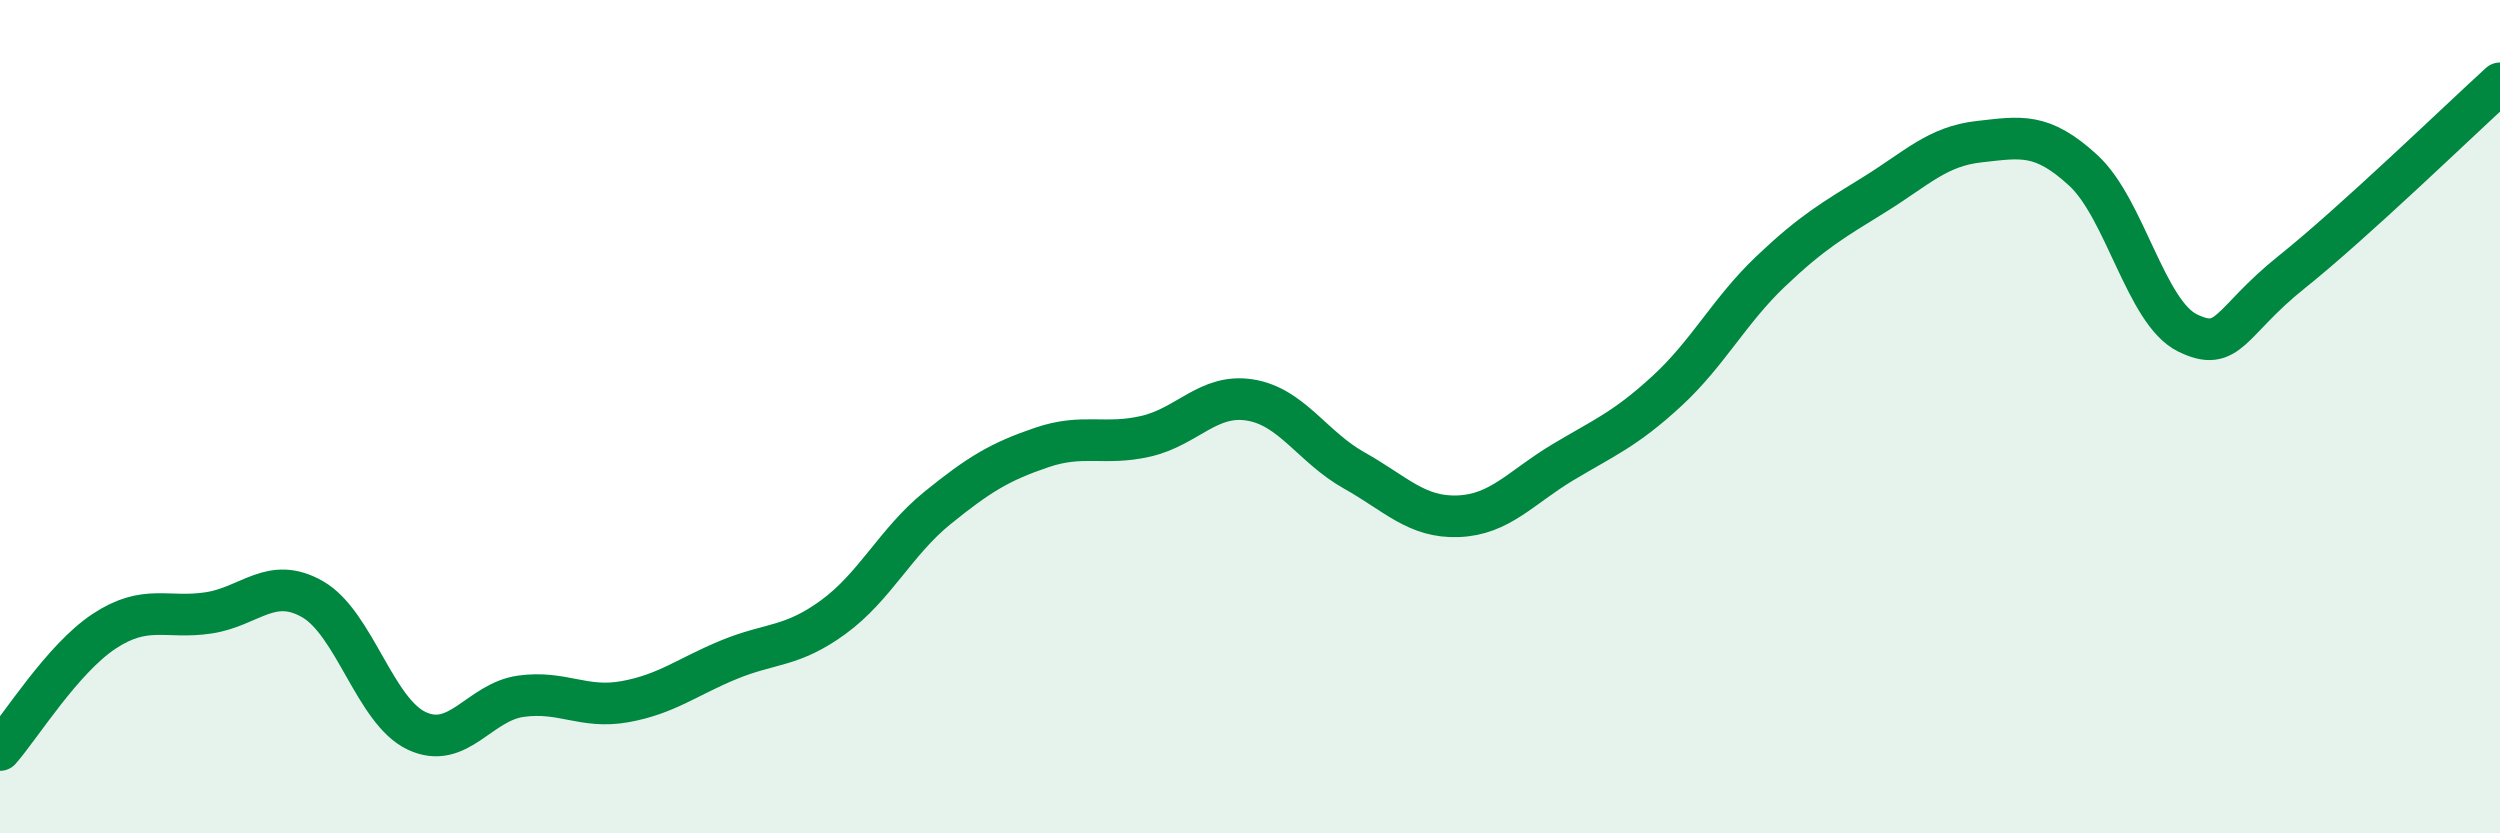
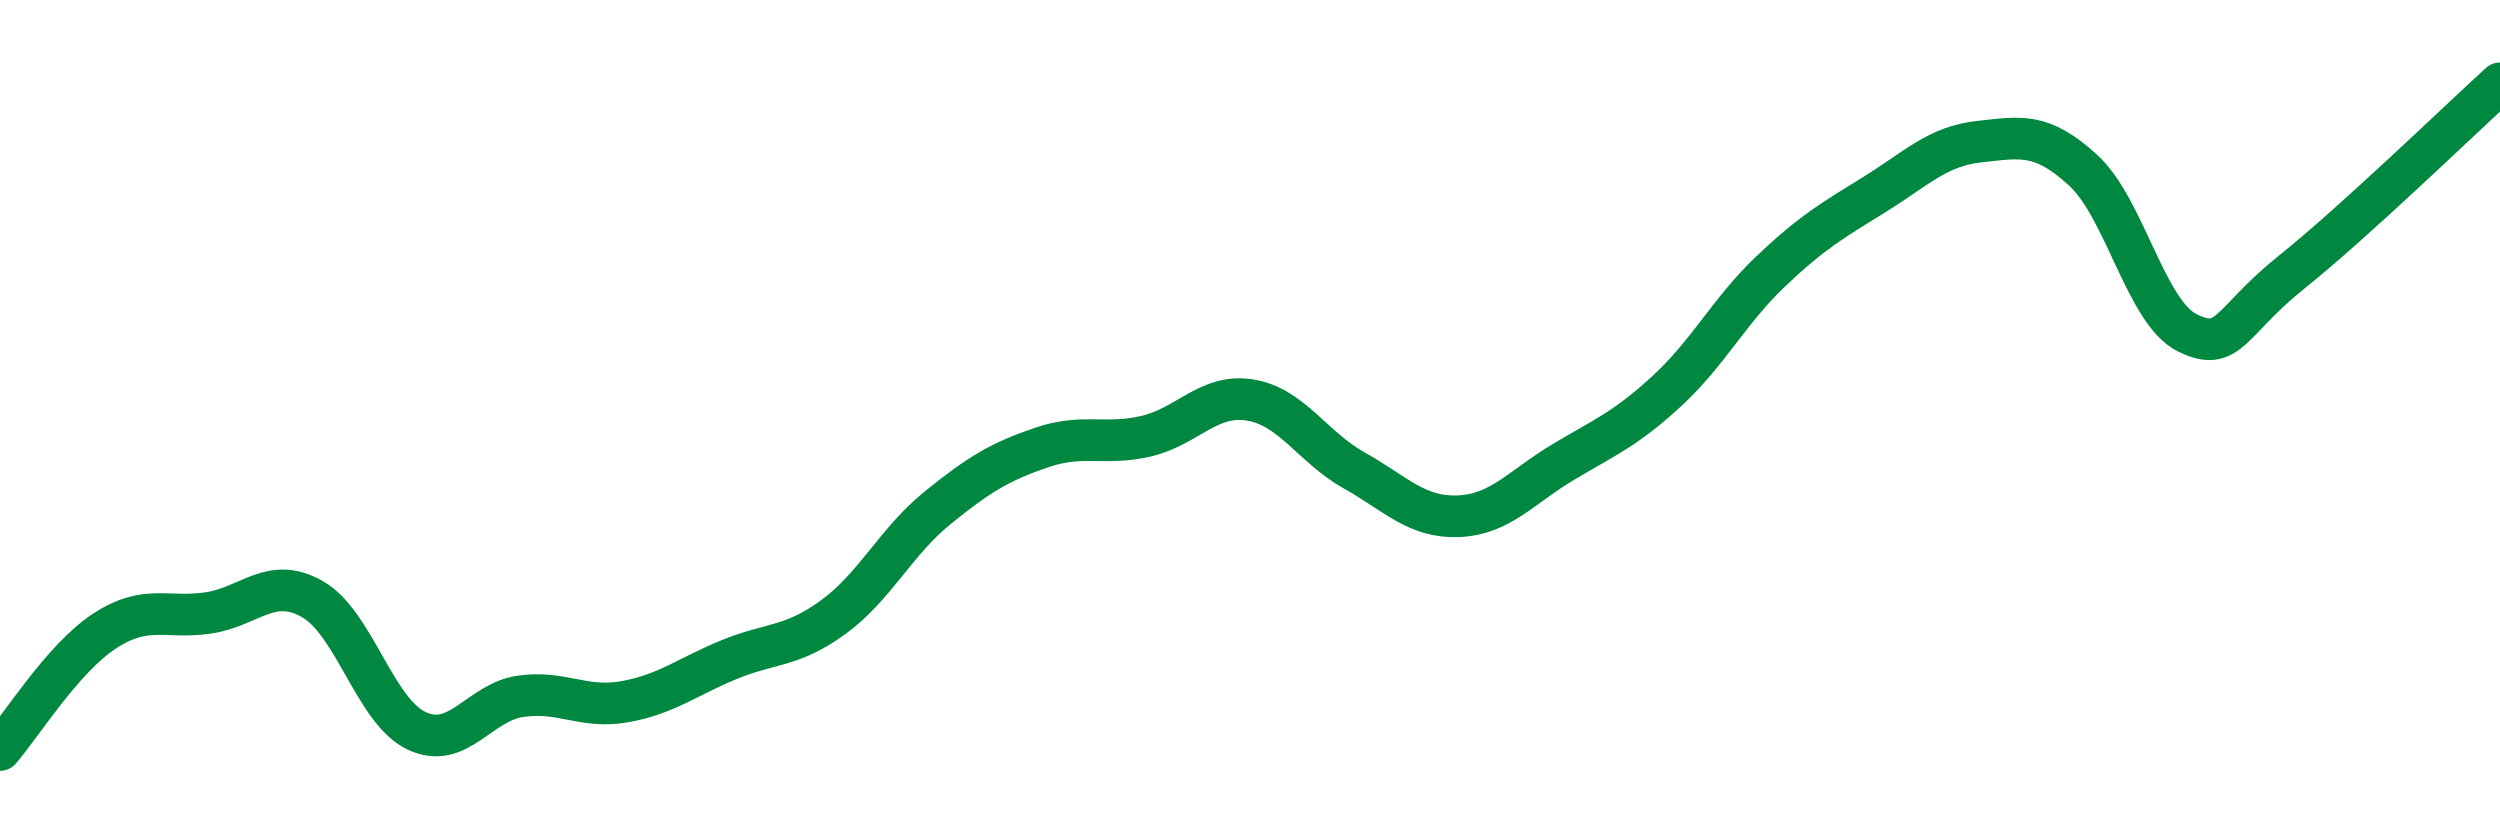
<svg xmlns="http://www.w3.org/2000/svg" width="60" height="20" viewBox="0 0 60 20">
-   <path d="M 0,18 C 0.5,17.43 1.5,15.81 2.5,15.15 C 3.5,14.49 4,14.86 5,14.71 C 6,14.56 6.5,13.81 7.5,14.38 C 8.5,14.95 9,17.07 10,17.54 C 11,18.01 11.5,16.85 12.5,16.71 C 13.5,16.57 14,17.02 15,16.84 C 16,16.66 16.5,16.24 17.5,15.83 C 18.5,15.42 19,15.54 20,14.81 C 21,14.08 21.5,13 22.5,12.19 C 23.5,11.38 24,11.08 25,10.74 C 26,10.4 26.5,10.7 27.5,10.47 C 28.5,10.24 29,9.44 30,9.6 C 31,9.76 31.5,10.73 32.5,11.29 C 33.5,11.85 34,12.43 35,12.39 C 36,12.35 36.5,11.7 37.5,11.1 C 38.5,10.5 39,10.31 40,9.39 C 41,8.47 41.5,7.46 42.5,6.51 C 43.5,5.56 44,5.28 45,4.66 C 46,4.04 46.5,3.51 47.5,3.4 C 48.5,3.29 49,3.17 50,4.09 C 51,5.01 51.5,7.5 52.5,7.99 C 53.5,8.48 53.5,7.73 55,6.53 C 56.5,5.33 59,2.91 60,2L60 20L0 20Z" fill="#008740" opacity="0.1" stroke-linecap="round" stroke-linejoin="round" />
  <path d="M 0,18 C 0.5,17.43 1.5,15.81 2.5,15.15 C 3.5,14.49 4,14.86 5,14.71 C 6,14.56 6.5,13.81 7.5,14.38 C 8.5,14.95 9,17.07 10,17.54 C 11,18.01 11.5,16.85 12.5,16.71 C 13.5,16.57 14,17.02 15,16.84 C 16,16.66 16.5,16.24 17.5,15.83 C 18.5,15.42 19,15.54 20,14.81 C 21,14.08 21.5,13 22.5,12.19 C 23.5,11.38 24,11.08 25,10.74 C 26,10.4 26.5,10.7 27.5,10.47 C 28.5,10.24 29,9.44 30,9.6 C 31,9.76 31.5,10.73 32.5,11.29 C 33.5,11.85 34,12.43 35,12.39 C 36,12.35 36.5,11.7 37.5,11.1 C 38.5,10.5 39,10.31 40,9.39 C 41,8.47 41.5,7.46 42.5,6.51 C 43.5,5.56 44,5.28 45,4.66 C 46,4.04 46.5,3.51 47.5,3.4 C 48.5,3.29 49,3.17 50,4.09 C 51,5.01 51.5,7.5 52.5,7.99 C 53.5,8.48 53.5,7.73 55,6.53 C 56.5,5.33 59,2.91 60,2" stroke="#008740" stroke-width="1" fill="none" stroke-linecap="round" stroke-linejoin="round" />
</svg>